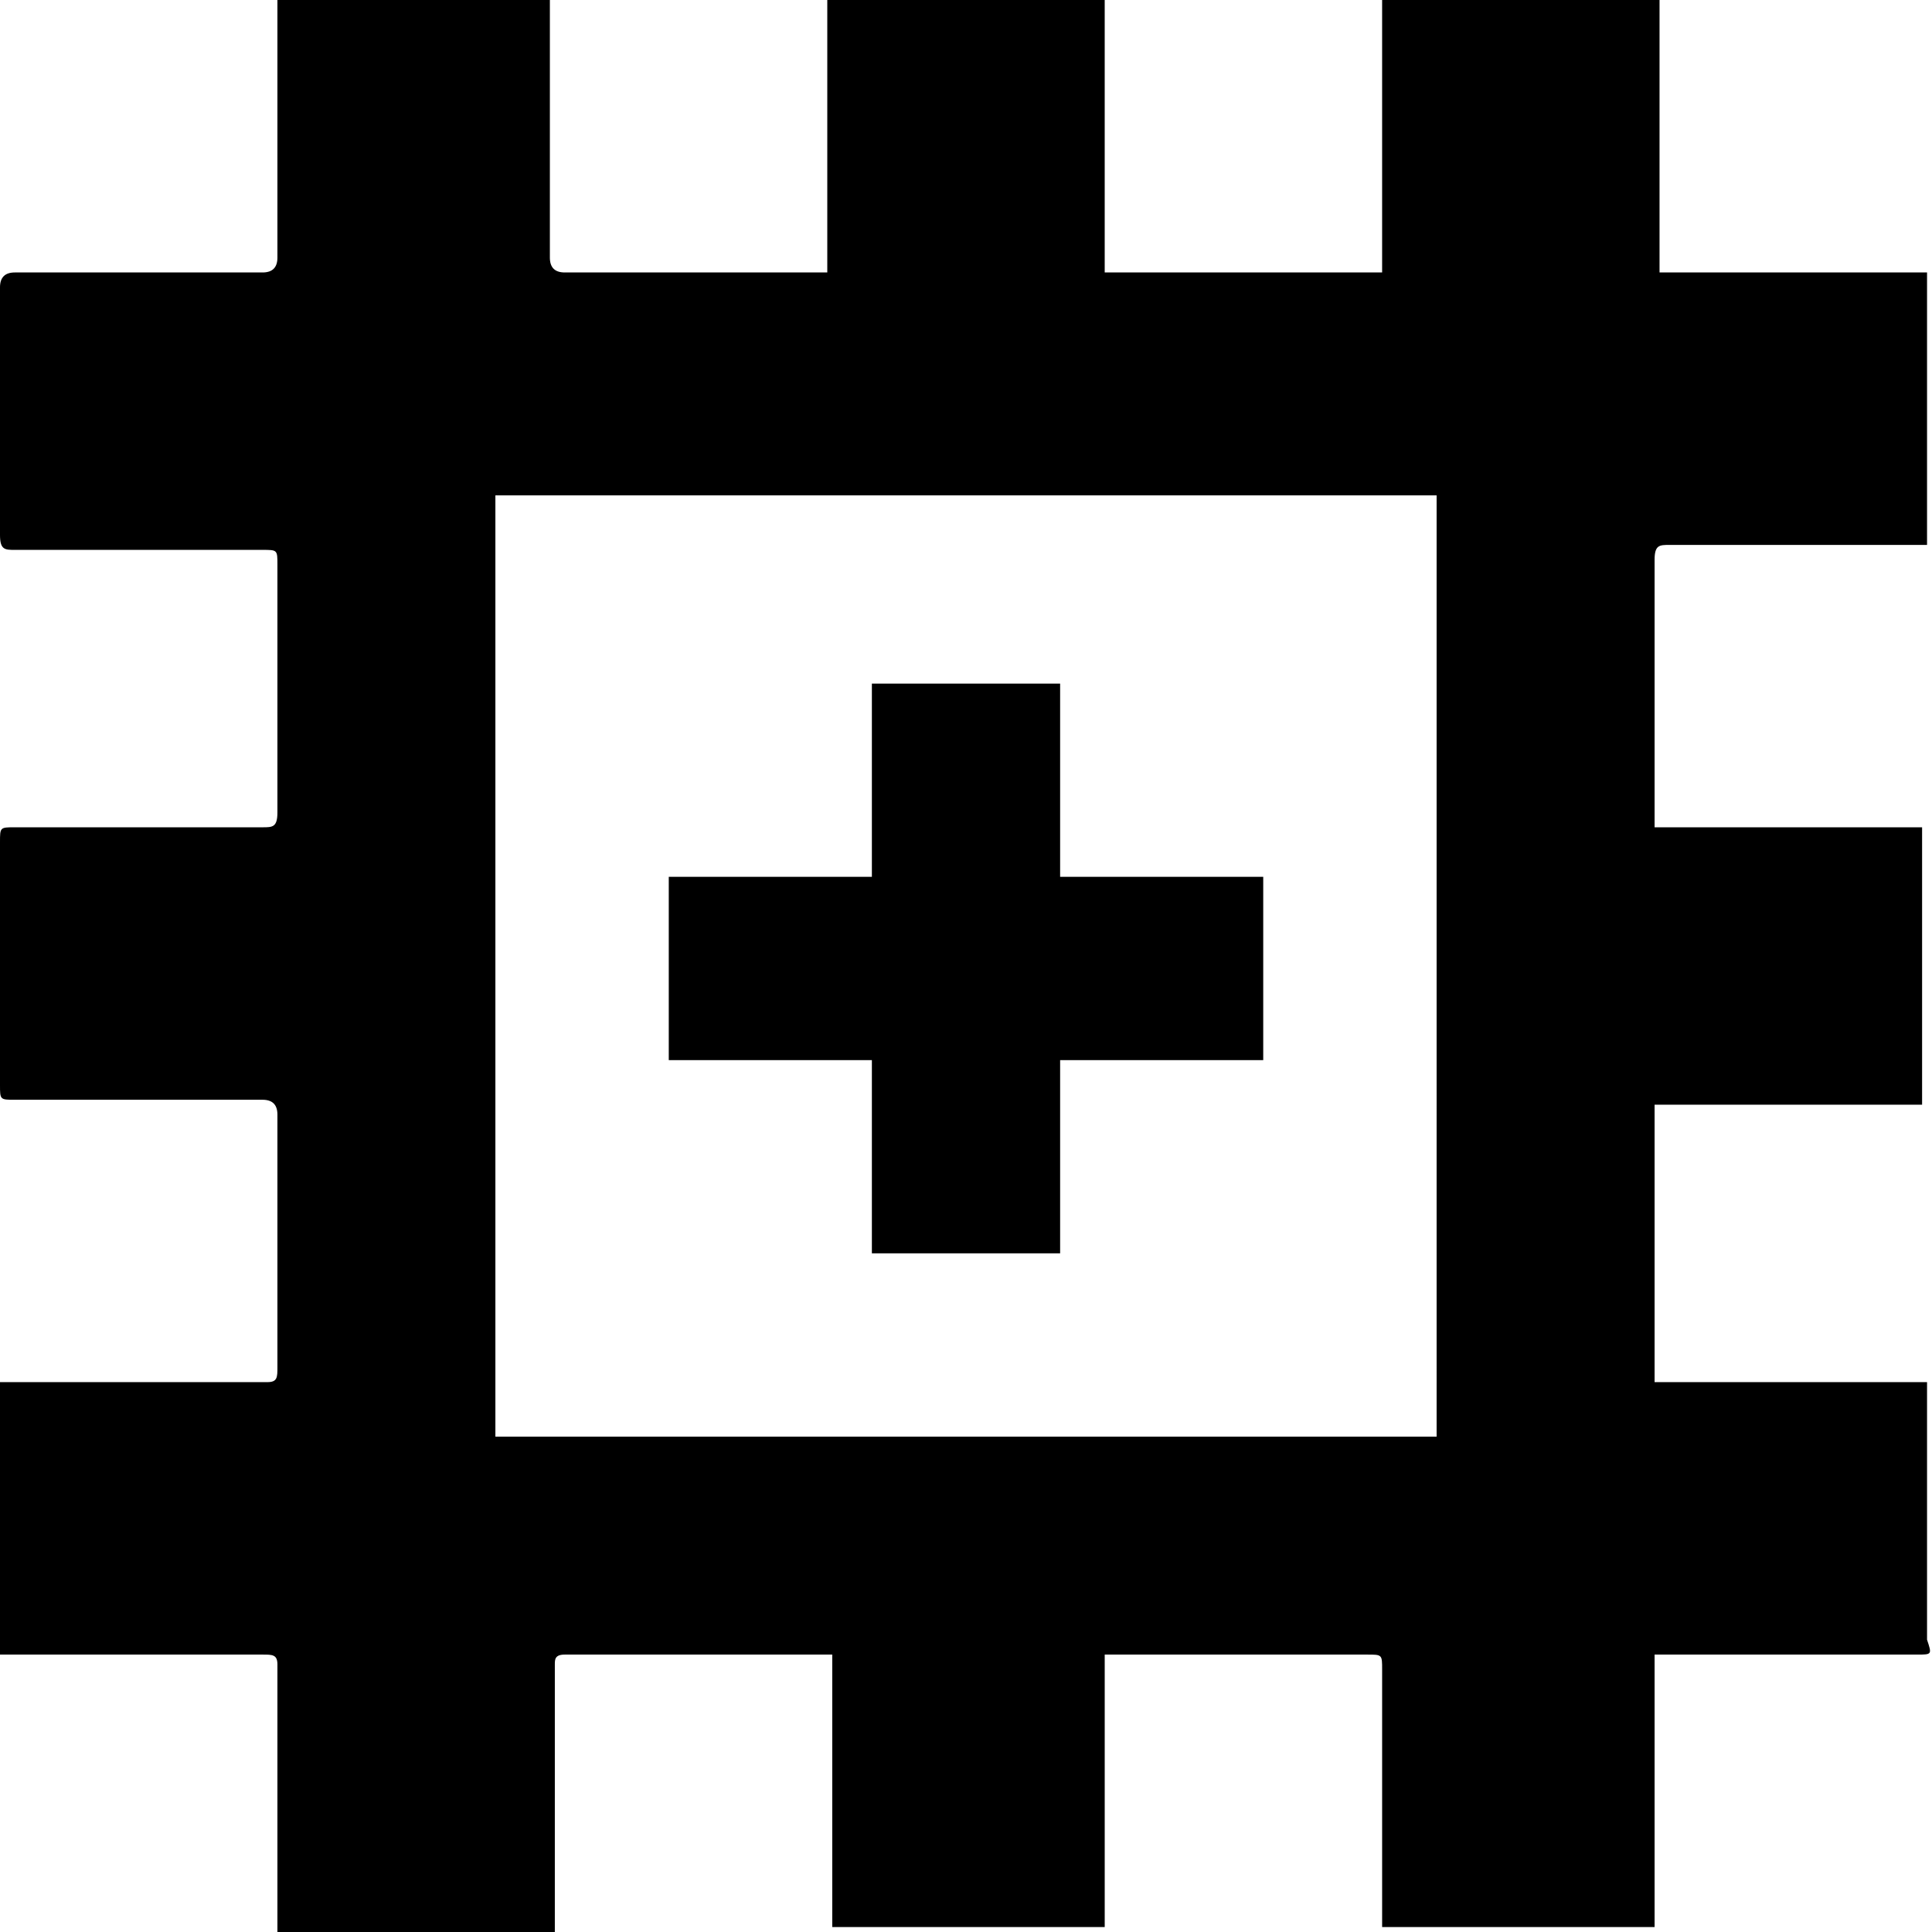
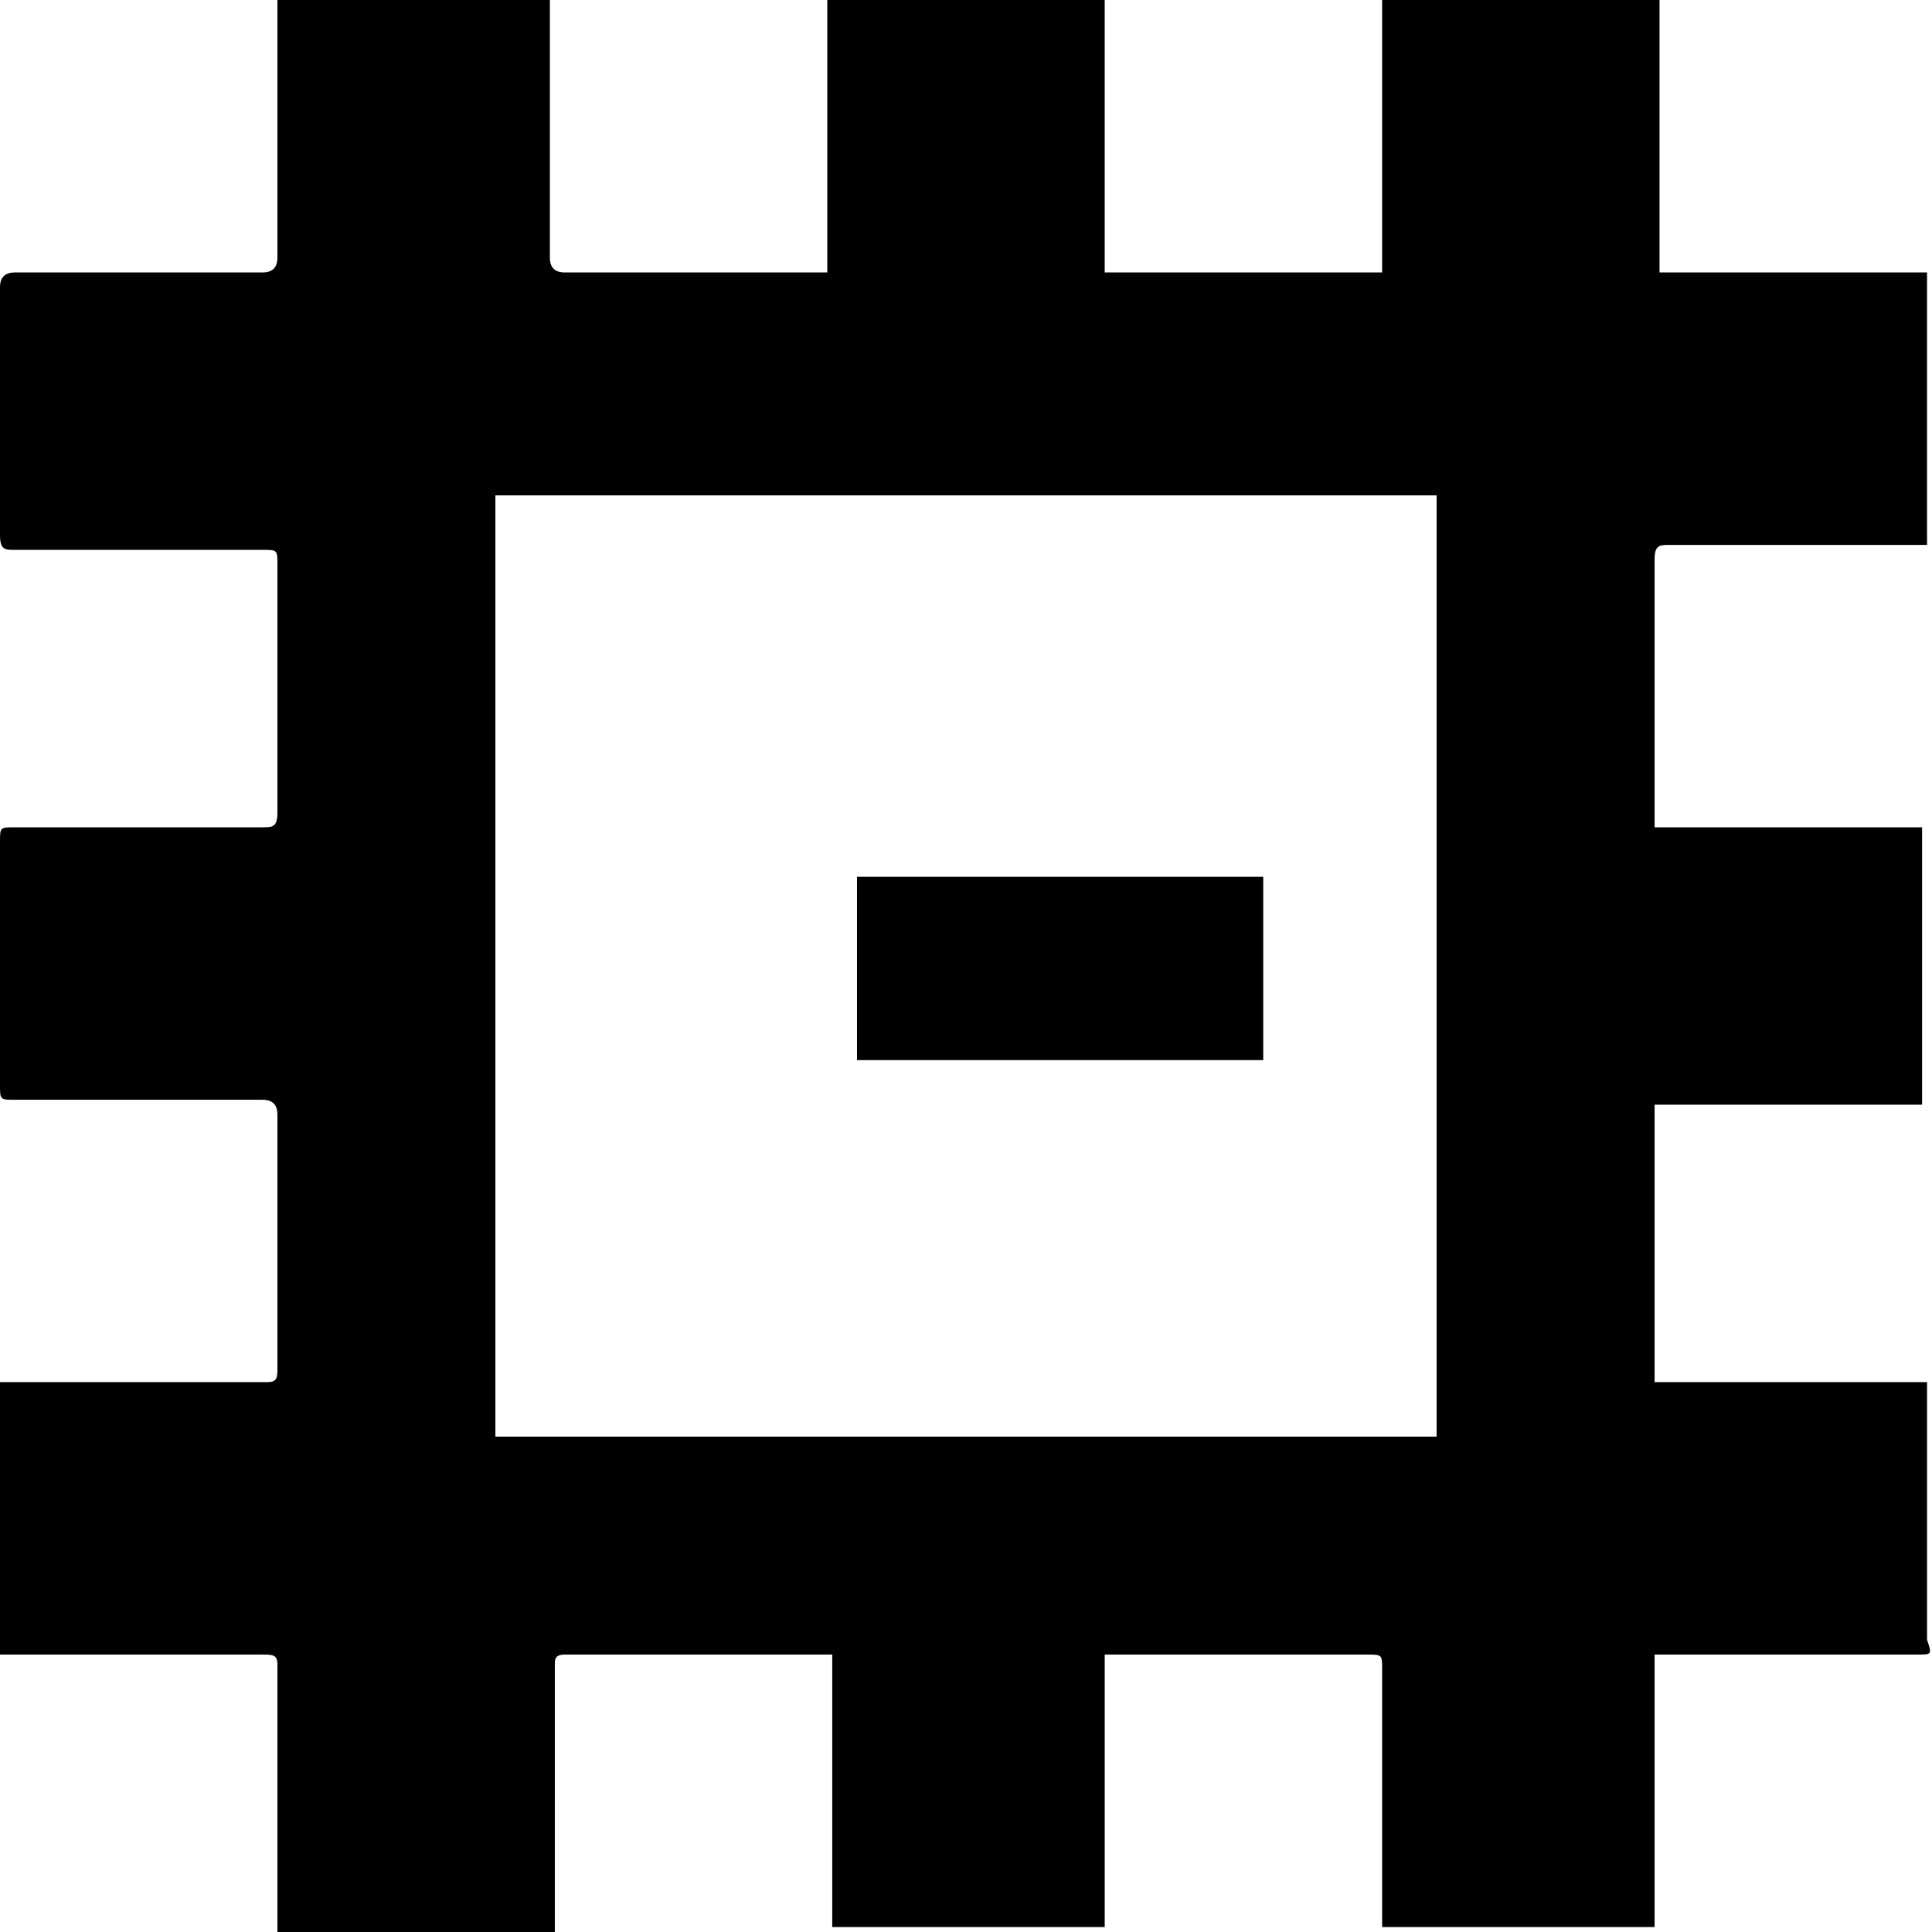
<svg xmlns="http://www.w3.org/2000/svg" version="1.1" id="图层_1" x="0px" y="0px" viewBox="0 0 39 39" style="enable-background:new 0 0 39 39;" xml:space="preserve">
  <style type="text/css">
	.st0{fill-rule:evenodd;clip-rule:evenodd;}
</style>
-   <path class="st0" d="M38.7,33.4h-4.9c-0.1,0-0.2,0-0.4,0v5.5h-5.5v-5.2c0-0.3,0-0.3-0.3-0.3h-5c-0.1,0-0.2,0-0.3,0v5.5h-5.5v-5.5  c-0.1,0-0.1,0-0.2,0h-5.2c-0.2,0-0.2,0.1-0.2,0.2V39H5.6v-5.4c0-0.2-0.1-0.2-0.3-0.2H2.9c-1,0-1.9,0-2.9,0v-5.5c0,0,0.1,0,0.1,0h5.3  c0.2,0,0.2-0.1,0.2-0.3v-5.1c0-0.2-0.1-0.3-0.3-0.3h-5c-0.3,0-0.3,0-0.3-0.3V17c0-0.3,0-0.3,0.3-0.3h5c0.2,0,0.3,0,0.3-0.3v-5  c0-0.3,0-0.3-0.3-0.3h-5c-0.2,0-0.3,0-0.3-0.3v-5c0-0.2,0.1-0.3,0.3-0.3h5c0.2,0,0.3-0.1,0.3-0.3V0.3c0-0.1,0-0.2,0-0.3h5.5v0.3v4.9  c0,0.2,0.1,0.3,0.3,0.3h5c0.1,0,0.2,0,0.3,0V0h5.6v5.5h5.6V0h5.6v5.5h5.4V11h-5.2c-0.2,0-0.3,0-0.3,0.3v5.1c0,0.1,0,0.2,0,0.3h5.4  v5.6h-5.4v5.6l0,0c1.9,0,3.6,0,5.5,0v0.3v4.9C39,33.4,39,33.4,38.7,33.4z M29,10H10v19h19V10z M17.6,13.8h3.8v3.9h4.1v3.7h-4.1v3.9  h-3.8v-3.9h-4.1v-3.7h4.1V13.8z" />
+   <path class="st0" d="M38.7,33.4h-4.9c-0.1,0-0.2,0-0.4,0v5.5h-5.5v-5.2c0-0.3,0-0.3-0.3-0.3h-5c-0.1,0-0.2,0-0.3,0v5.5h-5.5v-5.5  c-0.1,0-0.1,0-0.2,0h-5.2c-0.2,0-0.2,0.1-0.2,0.2V39H5.6v-5.4c0-0.2-0.1-0.2-0.3-0.2H2.9c-1,0-1.9,0-2.9,0v-5.5c0,0,0.1,0,0.1,0h5.3  c0.2,0,0.2-0.1,0.2-0.3v-5.1c0-0.2-0.1-0.3-0.3-0.3h-5c-0.3,0-0.3,0-0.3-0.3V17c0-0.3,0-0.3,0.3-0.3h5c0.2,0,0.3,0,0.3-0.3v-5  c0-0.3,0-0.3-0.3-0.3h-5c-0.2,0-0.3,0-0.3-0.3v-5c0-0.2,0.1-0.3,0.3-0.3h5c0.2,0,0.3-0.1,0.3-0.3V0.3c0-0.1,0-0.2,0-0.3h5.5v0.3v4.9  c0,0.2,0.1,0.3,0.3,0.3h5c0.1,0,0.2,0,0.3,0V0h5.6v5.5h5.6V0h5.6v5.5h5.4V11h-5.2c-0.2,0-0.3,0-0.3,0.3v5.1c0,0.1,0,0.2,0,0.3h5.4  v5.6h-5.4v5.6l0,0c1.9,0,3.6,0,5.5,0v0.3v4.9C39,33.4,39,33.4,38.7,33.4z M29,10H10v19h19V10z M17.6,13.8h3.8v3.9h4.1v3.7h-4.1v3.9  v-3.9h-4.1v-3.7h4.1V13.8z" />
</svg>